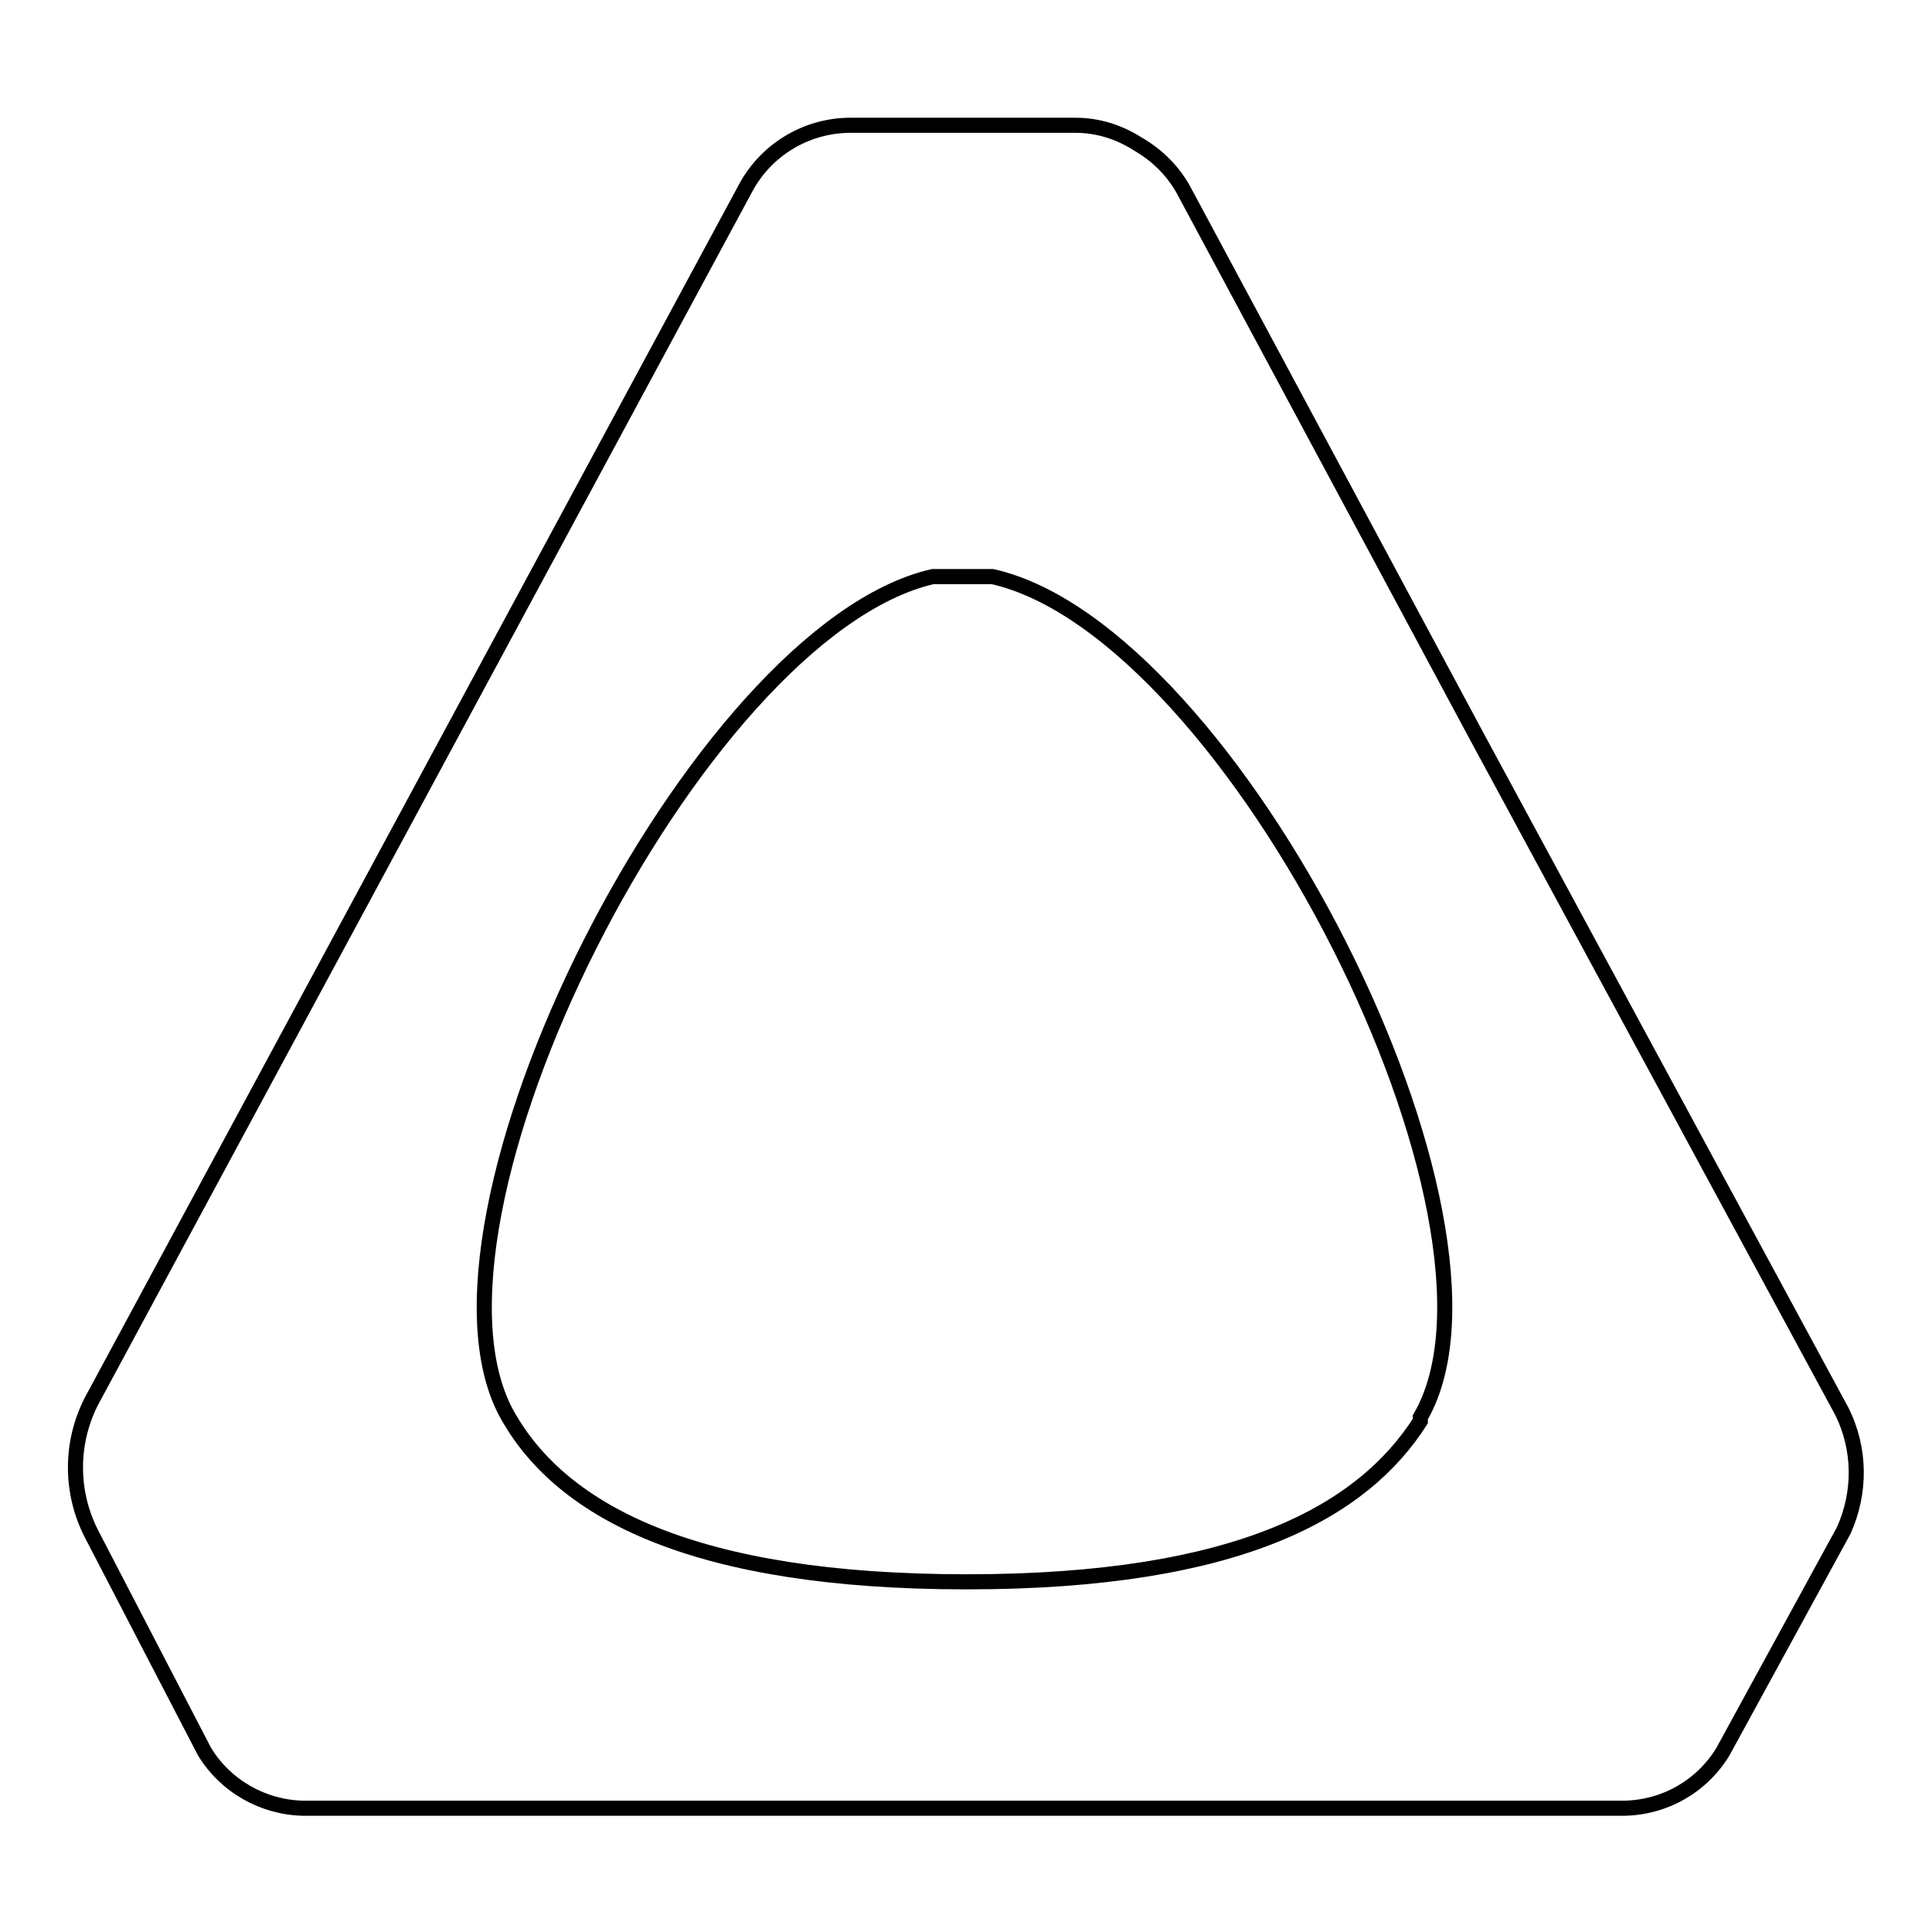
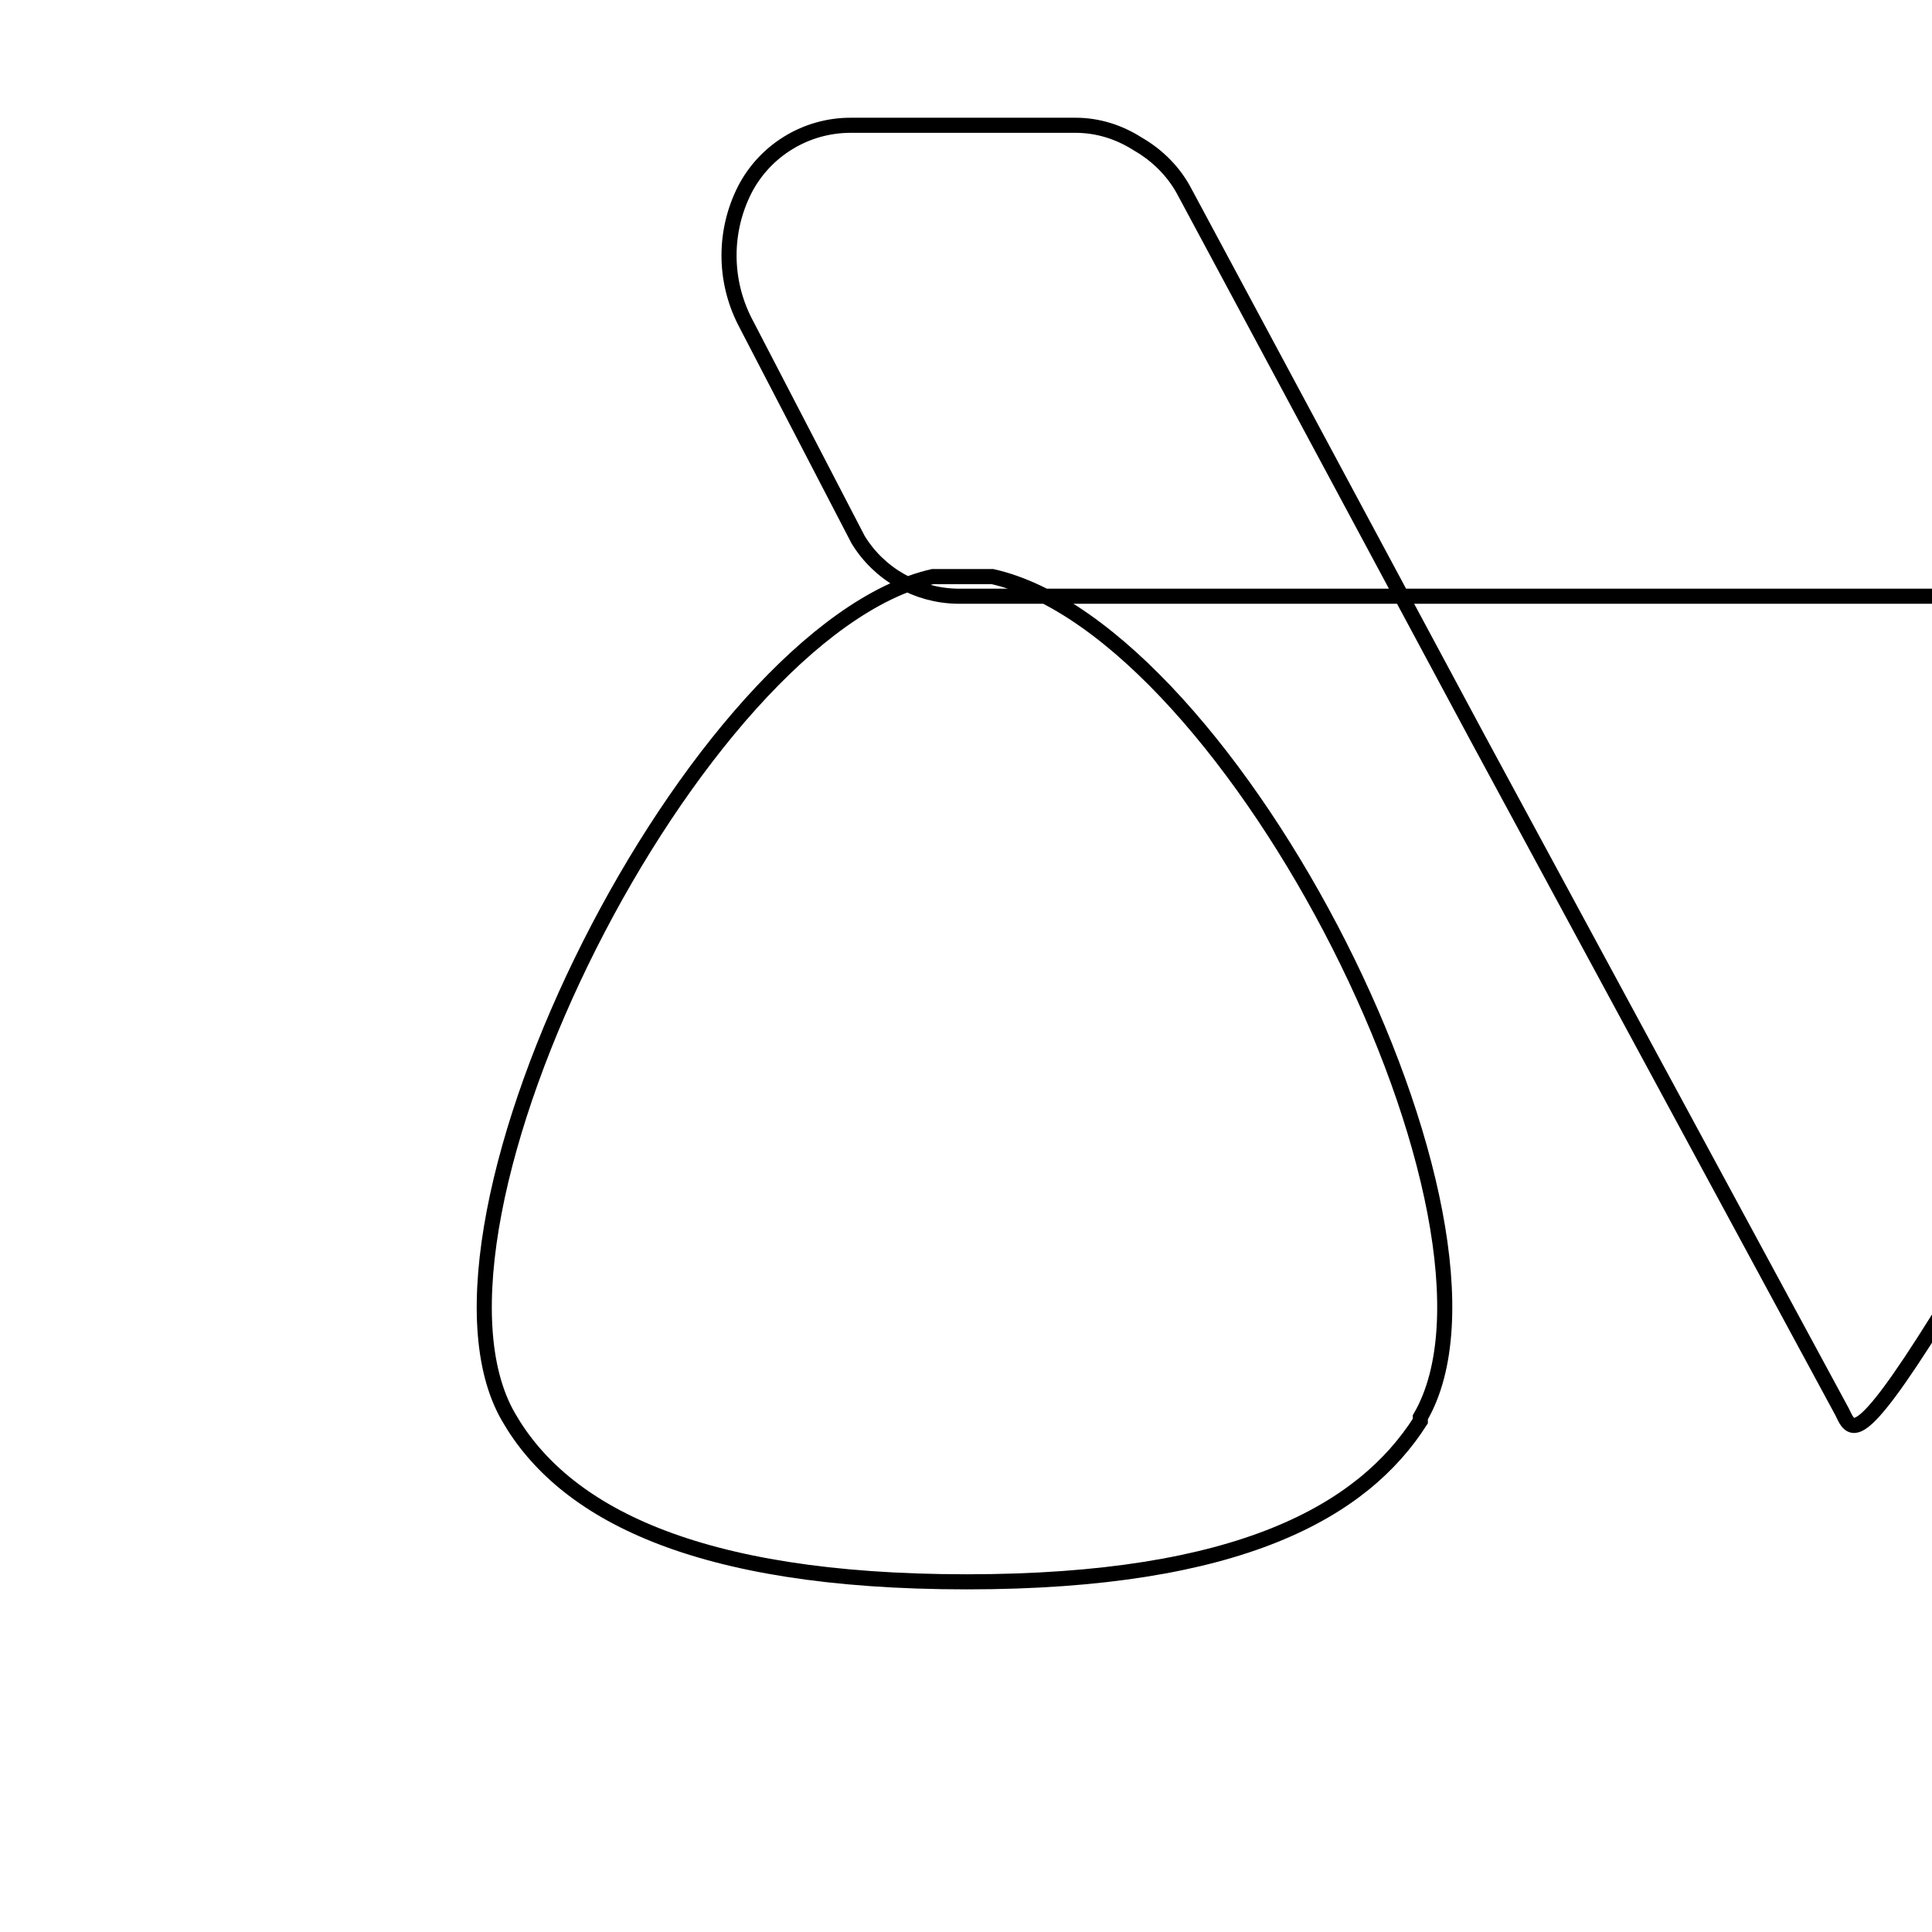
<svg xmlns="http://www.w3.org/2000/svg" version="1.1" x="0px" y="0px" viewBox="0 0 256 256" enable-background="new 0 0 256 256" xml:space="preserve">
  <g>
-     <path stroke-width="2" fill-opacity="0" stroke="#000000" d="M244.1,187.1l-48.3-89.3L157,25.5c-1.4-2.7-3.6-4.9-6.2-6.4c-2.5-1.6-5.3-2.5-8.3-2.5h-29.8 c-5.9,0-11.3,3.3-14,8.5L12.1,185.7c-2.8,5.5-2.8,12,0,17.5l15,28.9c2.8,4.6,7.8,7.4,13.1,7.5h175c5.4-0.1,10.3-2.9,13.1-7.5 l16-29.3C246.6,197.7,246.5,192,244.1,187.1L244.1,187.1z M188.2,188.3c-7.6,11.9-23.9,21.3-60.1,21.3c-36.2,0-53.5-9.3-60.7-21.8 C52.5,162.2,92.2,83.6,123.6,76.4h7.9c32,7.2,71.6,85.8,56.7,111.4V188.3z" />
+     <path stroke-width="2" fill-opacity="0" stroke="#000000" d="M244.1,187.1l-48.3-89.3L157,25.5c-1.4-2.7-3.6-4.9-6.2-6.4c-2.5-1.6-5.3-2.5-8.3-2.5h-29.8 c-5.9,0-11.3,3.3-14,8.5c-2.8,5.5-2.8,12,0,17.5l15,28.9c2.8,4.6,7.8,7.4,13.1,7.5h175c5.4-0.1,10.3-2.9,13.1-7.5 l16-29.3C246.6,197.7,246.5,192,244.1,187.1L244.1,187.1z M188.2,188.3c-7.6,11.9-23.9,21.3-60.1,21.3c-36.2,0-53.5-9.3-60.7-21.8 C52.5,162.2,92.2,83.6,123.6,76.4h7.9c32,7.2,71.6,85.8,56.7,111.4V188.3z" />
  </g>
</svg>